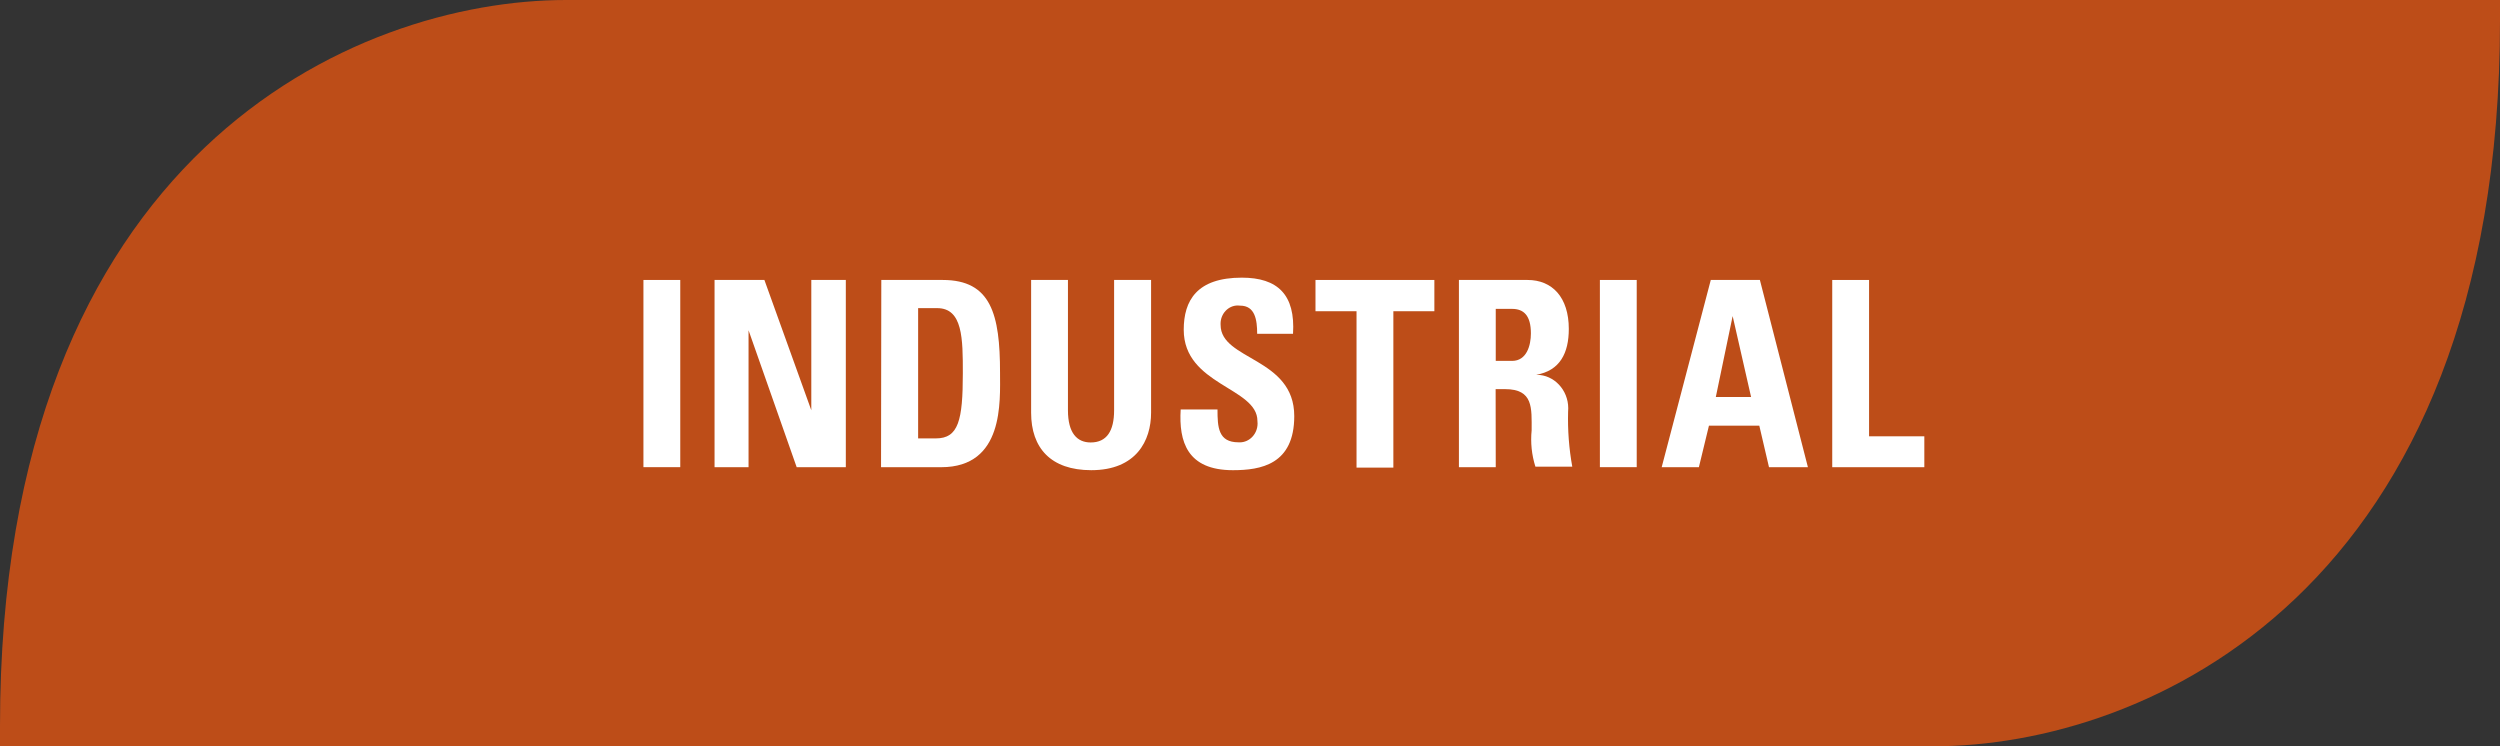
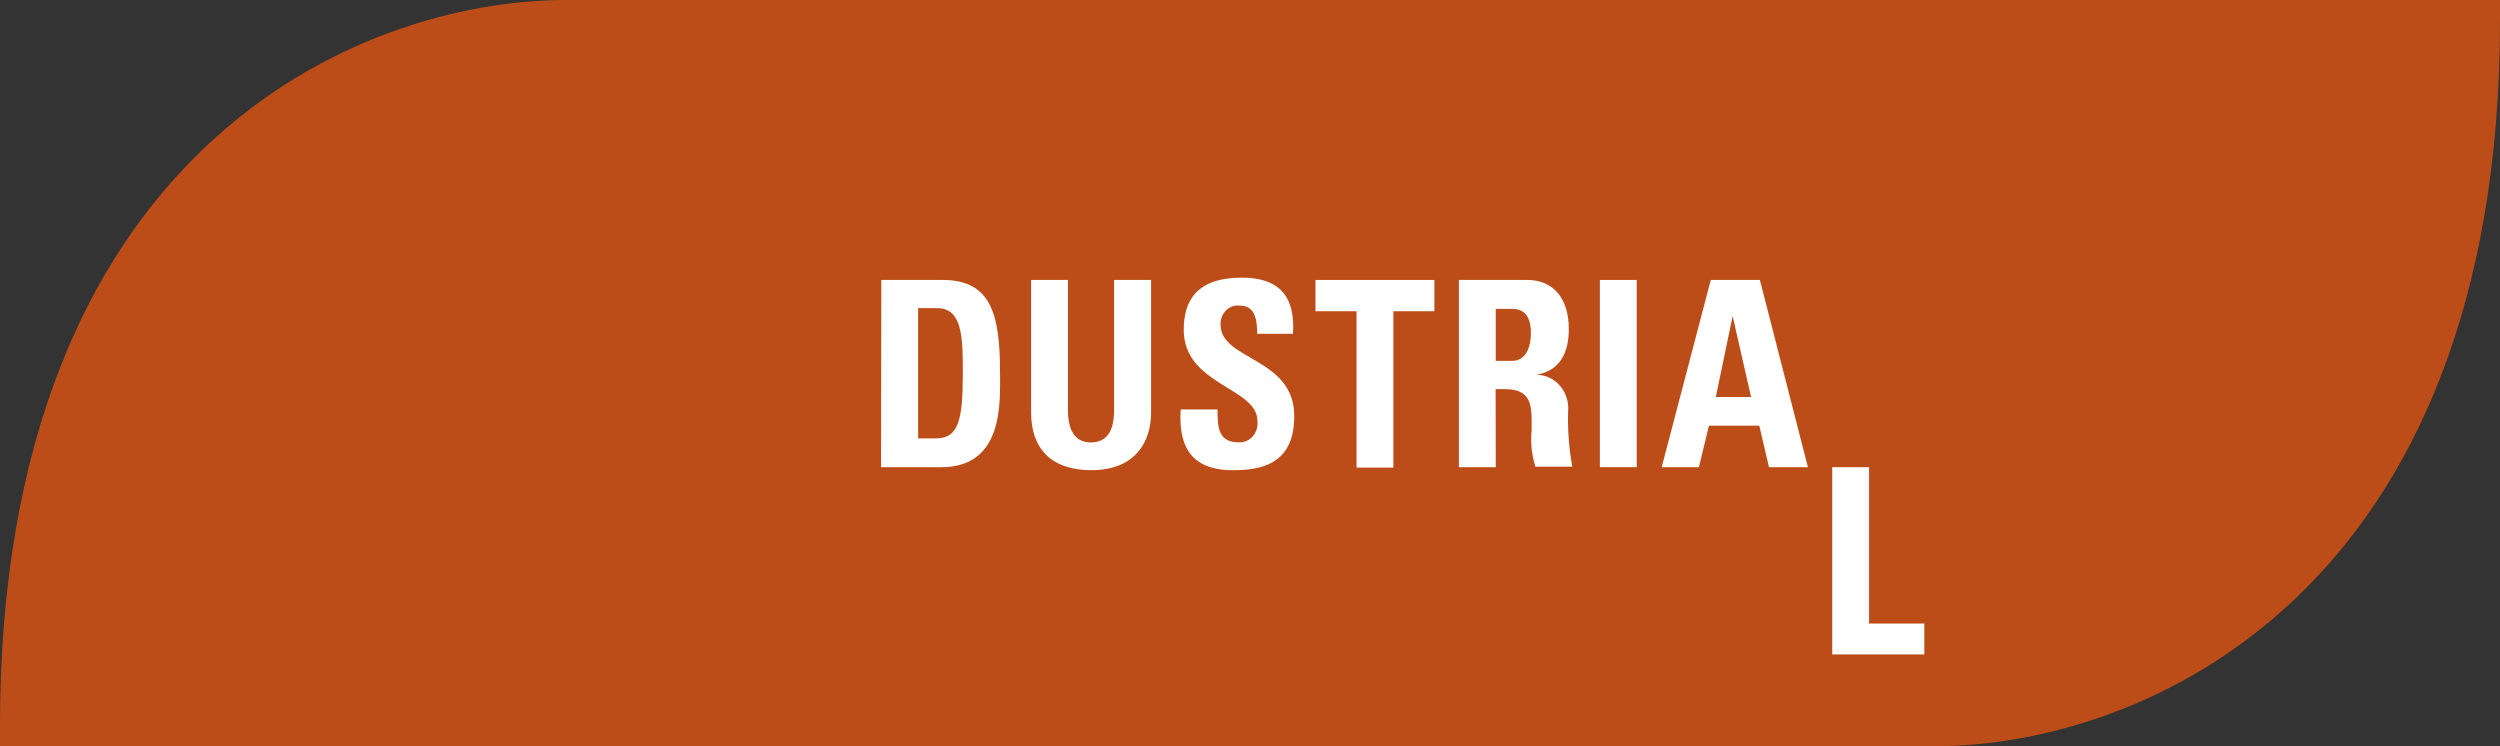
<svg xmlns="http://www.w3.org/2000/svg" width="100%" height="100%" viewBox="0 0 67 20" xml:space="preserve" style="fill-rule:evenodd;clip-rule:evenodd;stroke-linejoin:round;stroke-miterlimit:1.414;">
  <rect x="0" y="0" width="67" height="20" fill="#333333" stroke="none" />
  <rect id="Artboard4" x="0" y="0" width="67" height="20" style="fill:none;" />
  <clipPath id="_clip1">
    <rect x="0" y="0" width="67" height="20" />
  </clipPath>
  <g clip-path="url(#_clip1)">
    <path d="M51.828,20l-51.828,0l0,-0.545c0,-15.363 9.538,-19.455 15.175,-19.455l51.825,0l0,0.541c0,15.363 -9.539,19.459 -15.172,19.459" style="fill:#bd4d18;fill-rule:nonzero;" />
-     <rect x="17.244" y="7.503" width="0.987" height="5.017" style="fill:#fff;" />
-     <path d="M19.15,12.521l0,-5.018l1.336,0l1.257,3.492l0,-3.492l0.925,0l0,5.018l-1.317,0l-1.29,-3.67l0,3.67l-0.911,0Z" style="fill:#fff;fill-rule:nonzero;" />
    <path d="M23.619,7.503l1.645,0c1.297,0 1.537,0.919 1.537,2.483c0,0.772 0.112,2.535 -1.576,2.535l-1.613,0l0.007,-5.018Zm0.987,4.246l0.477,0c0.603,0 0.721,-0.481 0.721,-1.745c0,-0.922 0,-1.746 -0.688,-1.746l-0.51,0l0,3.491Z" style="fill:#fff;fill-rule:nonzero;" />
    <path d="M30.849,7.503l0,3.558c0,0.748 -0.398,1.54 -1.603,1.54c-1.086,0 -1.612,-0.597 -1.612,-1.54l0,-3.558l0.987,0l0,3.492c0,0.615 0.247,0.863 0.609,0.863c0.431,0 0.628,-0.308 0.628,-0.863l0,-3.492l0.991,0Z" style="fill:#fff;fill-rule:nonzero;" />
    <path d="M33.041,12.601c-1.224,0 -1.451,-0.764 -1.399,-1.627l0.987,0c0,0.475 0.02,0.88 0.563,0.88c0.011,0.001 0.023,0.001 0.034,0.001c0.262,0 0.477,-0.228 0.477,-0.506c0,-0.022 -0.001,-0.045 -0.004,-0.068c0,-0.901 -1.975,-0.956 -1.975,-2.444c0,-0.782 0.352,-1.396 1.557,-1.396c0.961,0 1.438,0.457 1.372,1.505l-0.961,0c0,-0.374 -0.056,-0.755 -0.457,-0.755c-0.021,-0.003 -0.042,-0.004 -0.064,-0.004c-0.252,0 -0.46,0.22 -0.46,0.488c0,0.011 0,0.022 0.001,0.033c0,0.95 1.974,0.869 1.974,2.444c0,1.299 -0.898,1.449 -1.645,1.449Z" style="fill:#fff;fill-rule:nonzero;" />
    <path d="M38.441,7.503l0,0.838l-1.099,0l0,4.191l-0.987,0l0,-4.191l-1.1,0l0,-0.838l3.186,0Z" style="fill:#fff;fill-rule:nonzero;" />
    <path d="M40.086,12.521l-0.987,0l0,-5.018l1.84,0c0.658,0 1.105,0.461 1.105,1.313c0,0.643 -0.236,1.121 -0.878,1.229c0.006,0 0.012,0 0.018,0c0.463,0 0.845,0.405 0.845,0.897c0,0.031 -0.001,0.061 -0.004,0.092c-0.013,0.493 0.024,0.987 0.112,1.473l-0.988,0c-0.099,-0.313 -0.134,-0.645 -0.101,-0.974c0,-0.597 0.049,-1.104 -0.711,-1.104l-0.254,0l0.003,2.092Zm0,-2.849l0.438,0c0.392,0 0.504,-0.416 0.504,-0.737c0,-0.478 -0.191,-0.657 -0.504,-0.657l-0.438,0l0,1.394Z" style="fill:#fff;fill-rule:nonzero;" />
    <rect x="42.877" y="7.503" width="0.987" height="5.017" style="fill:#fff;" />
    <path d="M44.533,12.521l1.316,-5.018l1.316,0l1.287,5.018l-1.043,0l-0.26,-1.114l-1.349,0l-0.27,1.114l-0.997,0Zm1.902,-4.05l-0.451,2.168l0.945,0l-0.494,-2.168Z" style="fill:#fff;fill-rule:nonzero;" />
-     <path d="M49.104,12.521l0,-5.018l0.987,0l0,4.19l1.481,0l0,0.828l-2.468,0Z" style="fill:#fff;fill-rule:nonzero;" />
+     <path d="M49.104,12.521l0.987,0l0,4.19l1.481,0l0,0.828l-2.468,0Z" style="fill:#fff;fill-rule:nonzero;" />
  </g>
</svg>